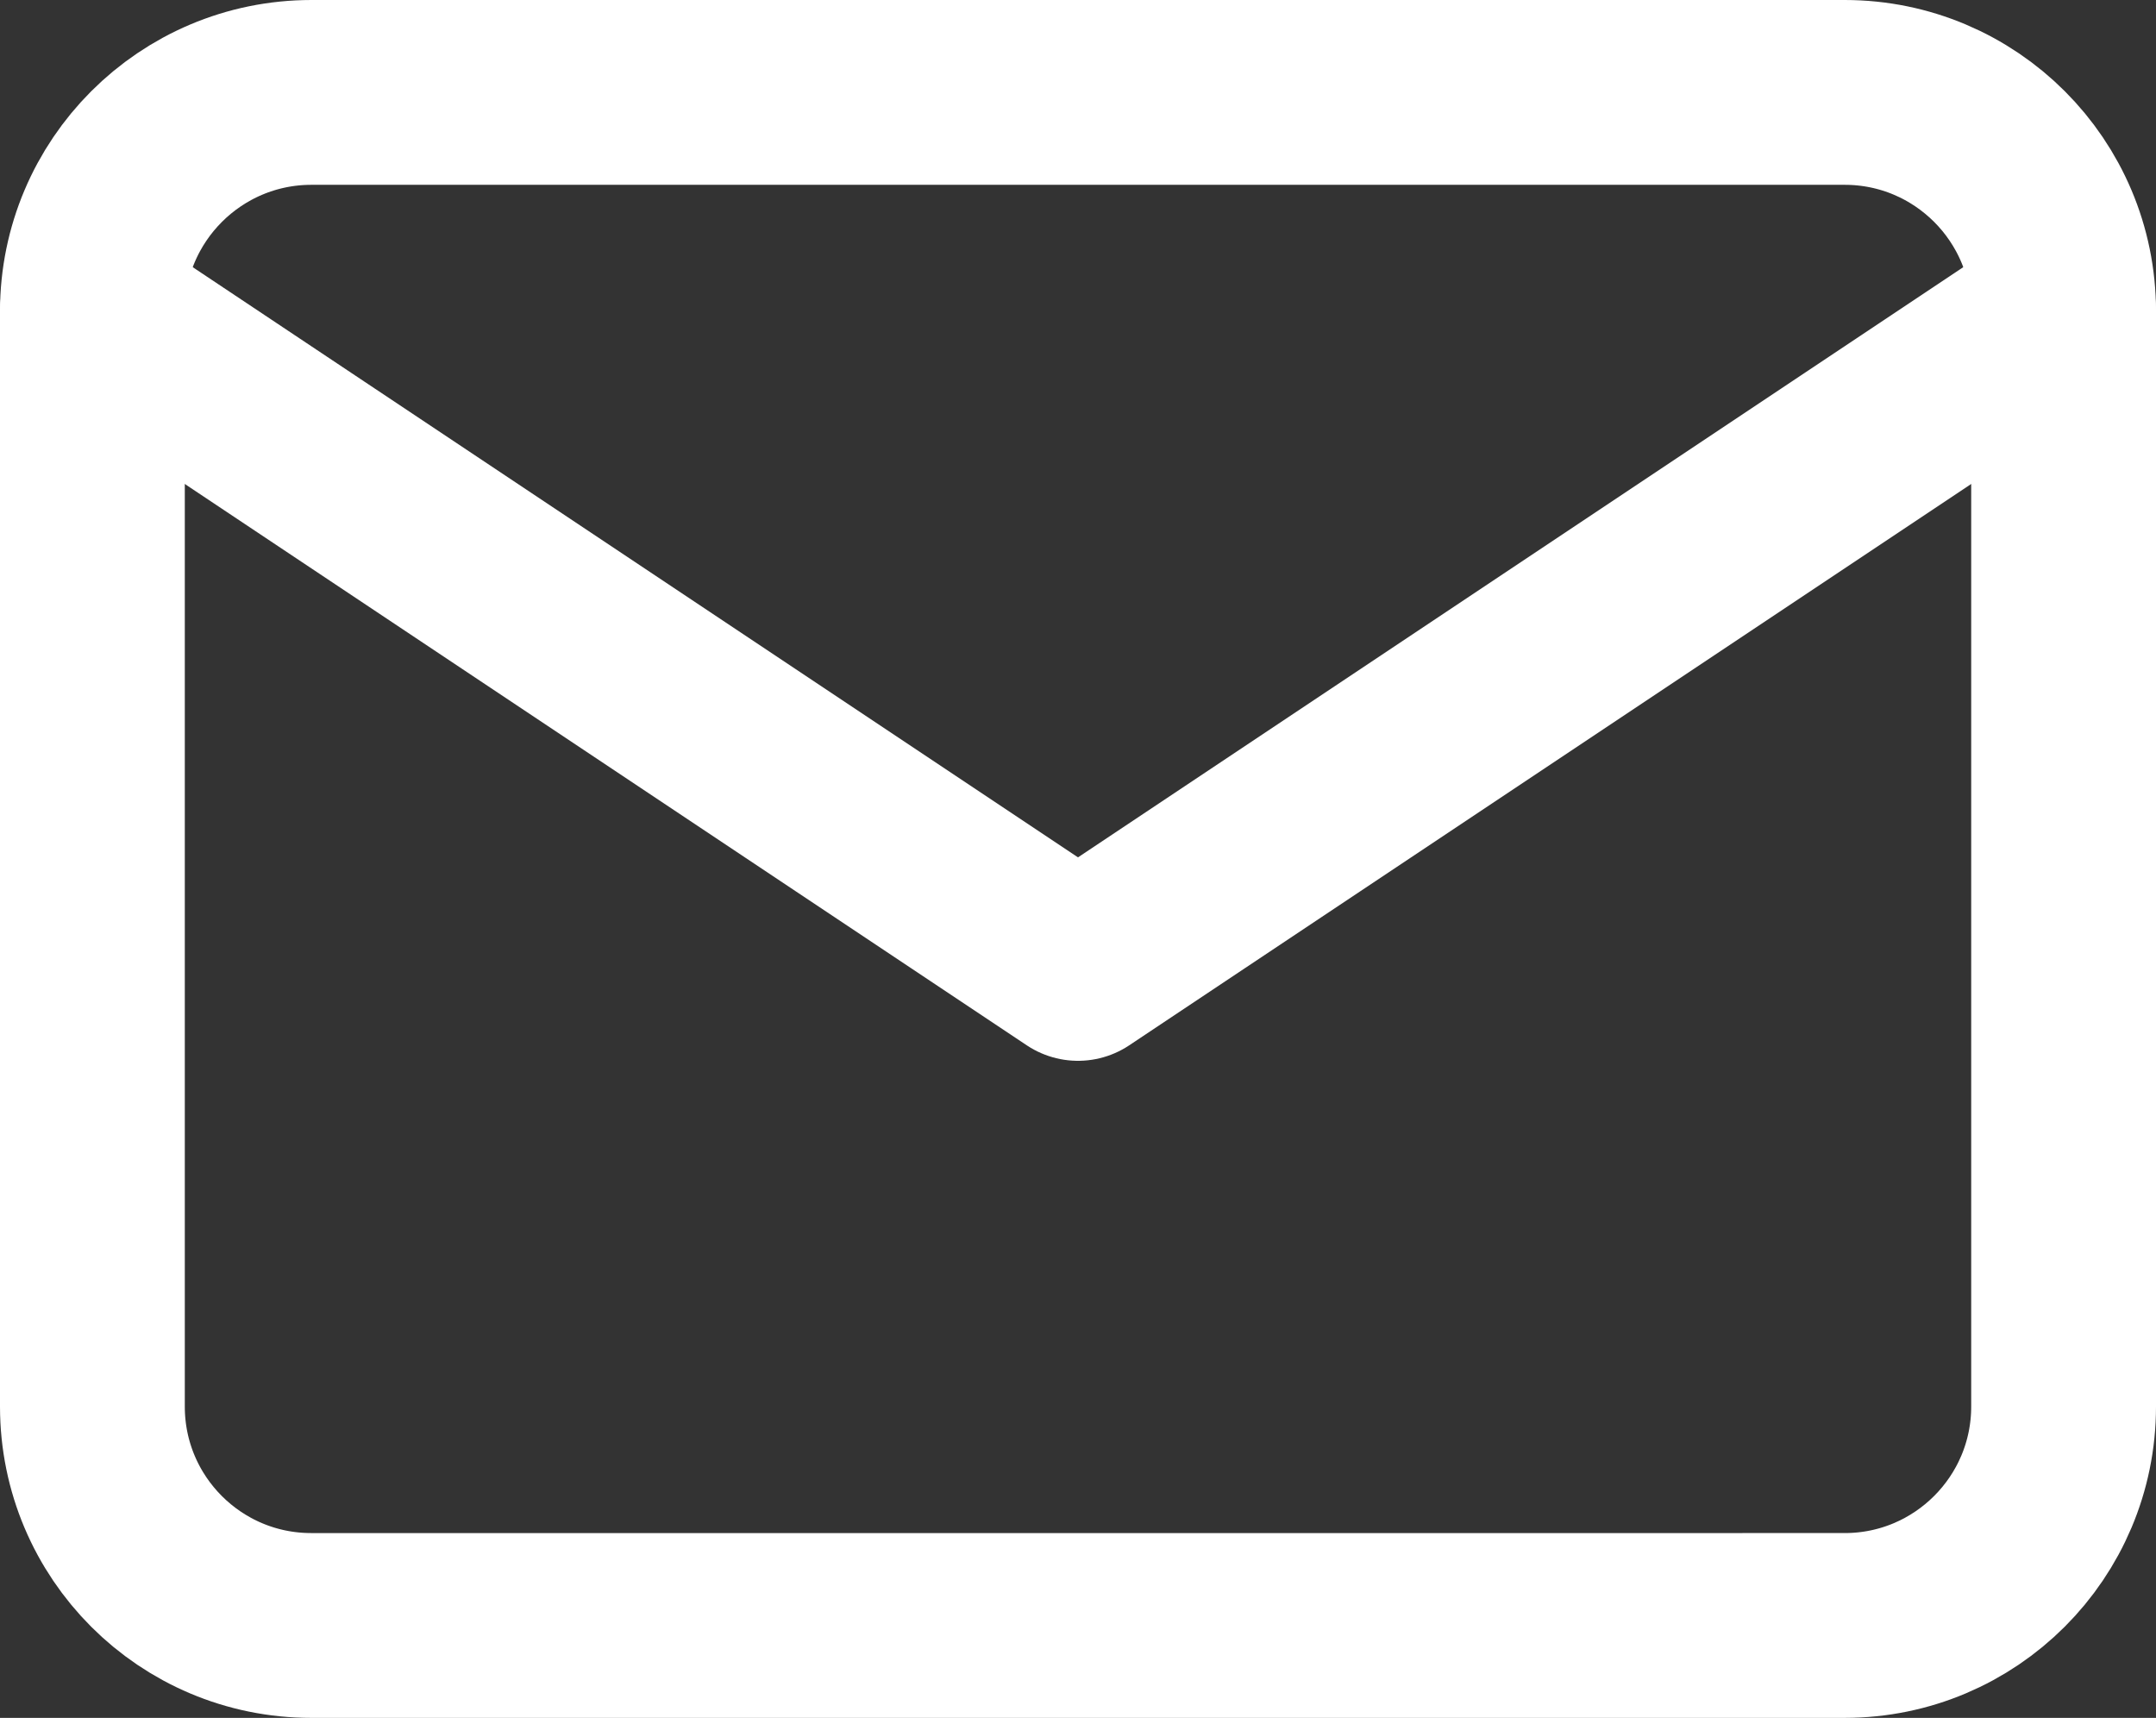
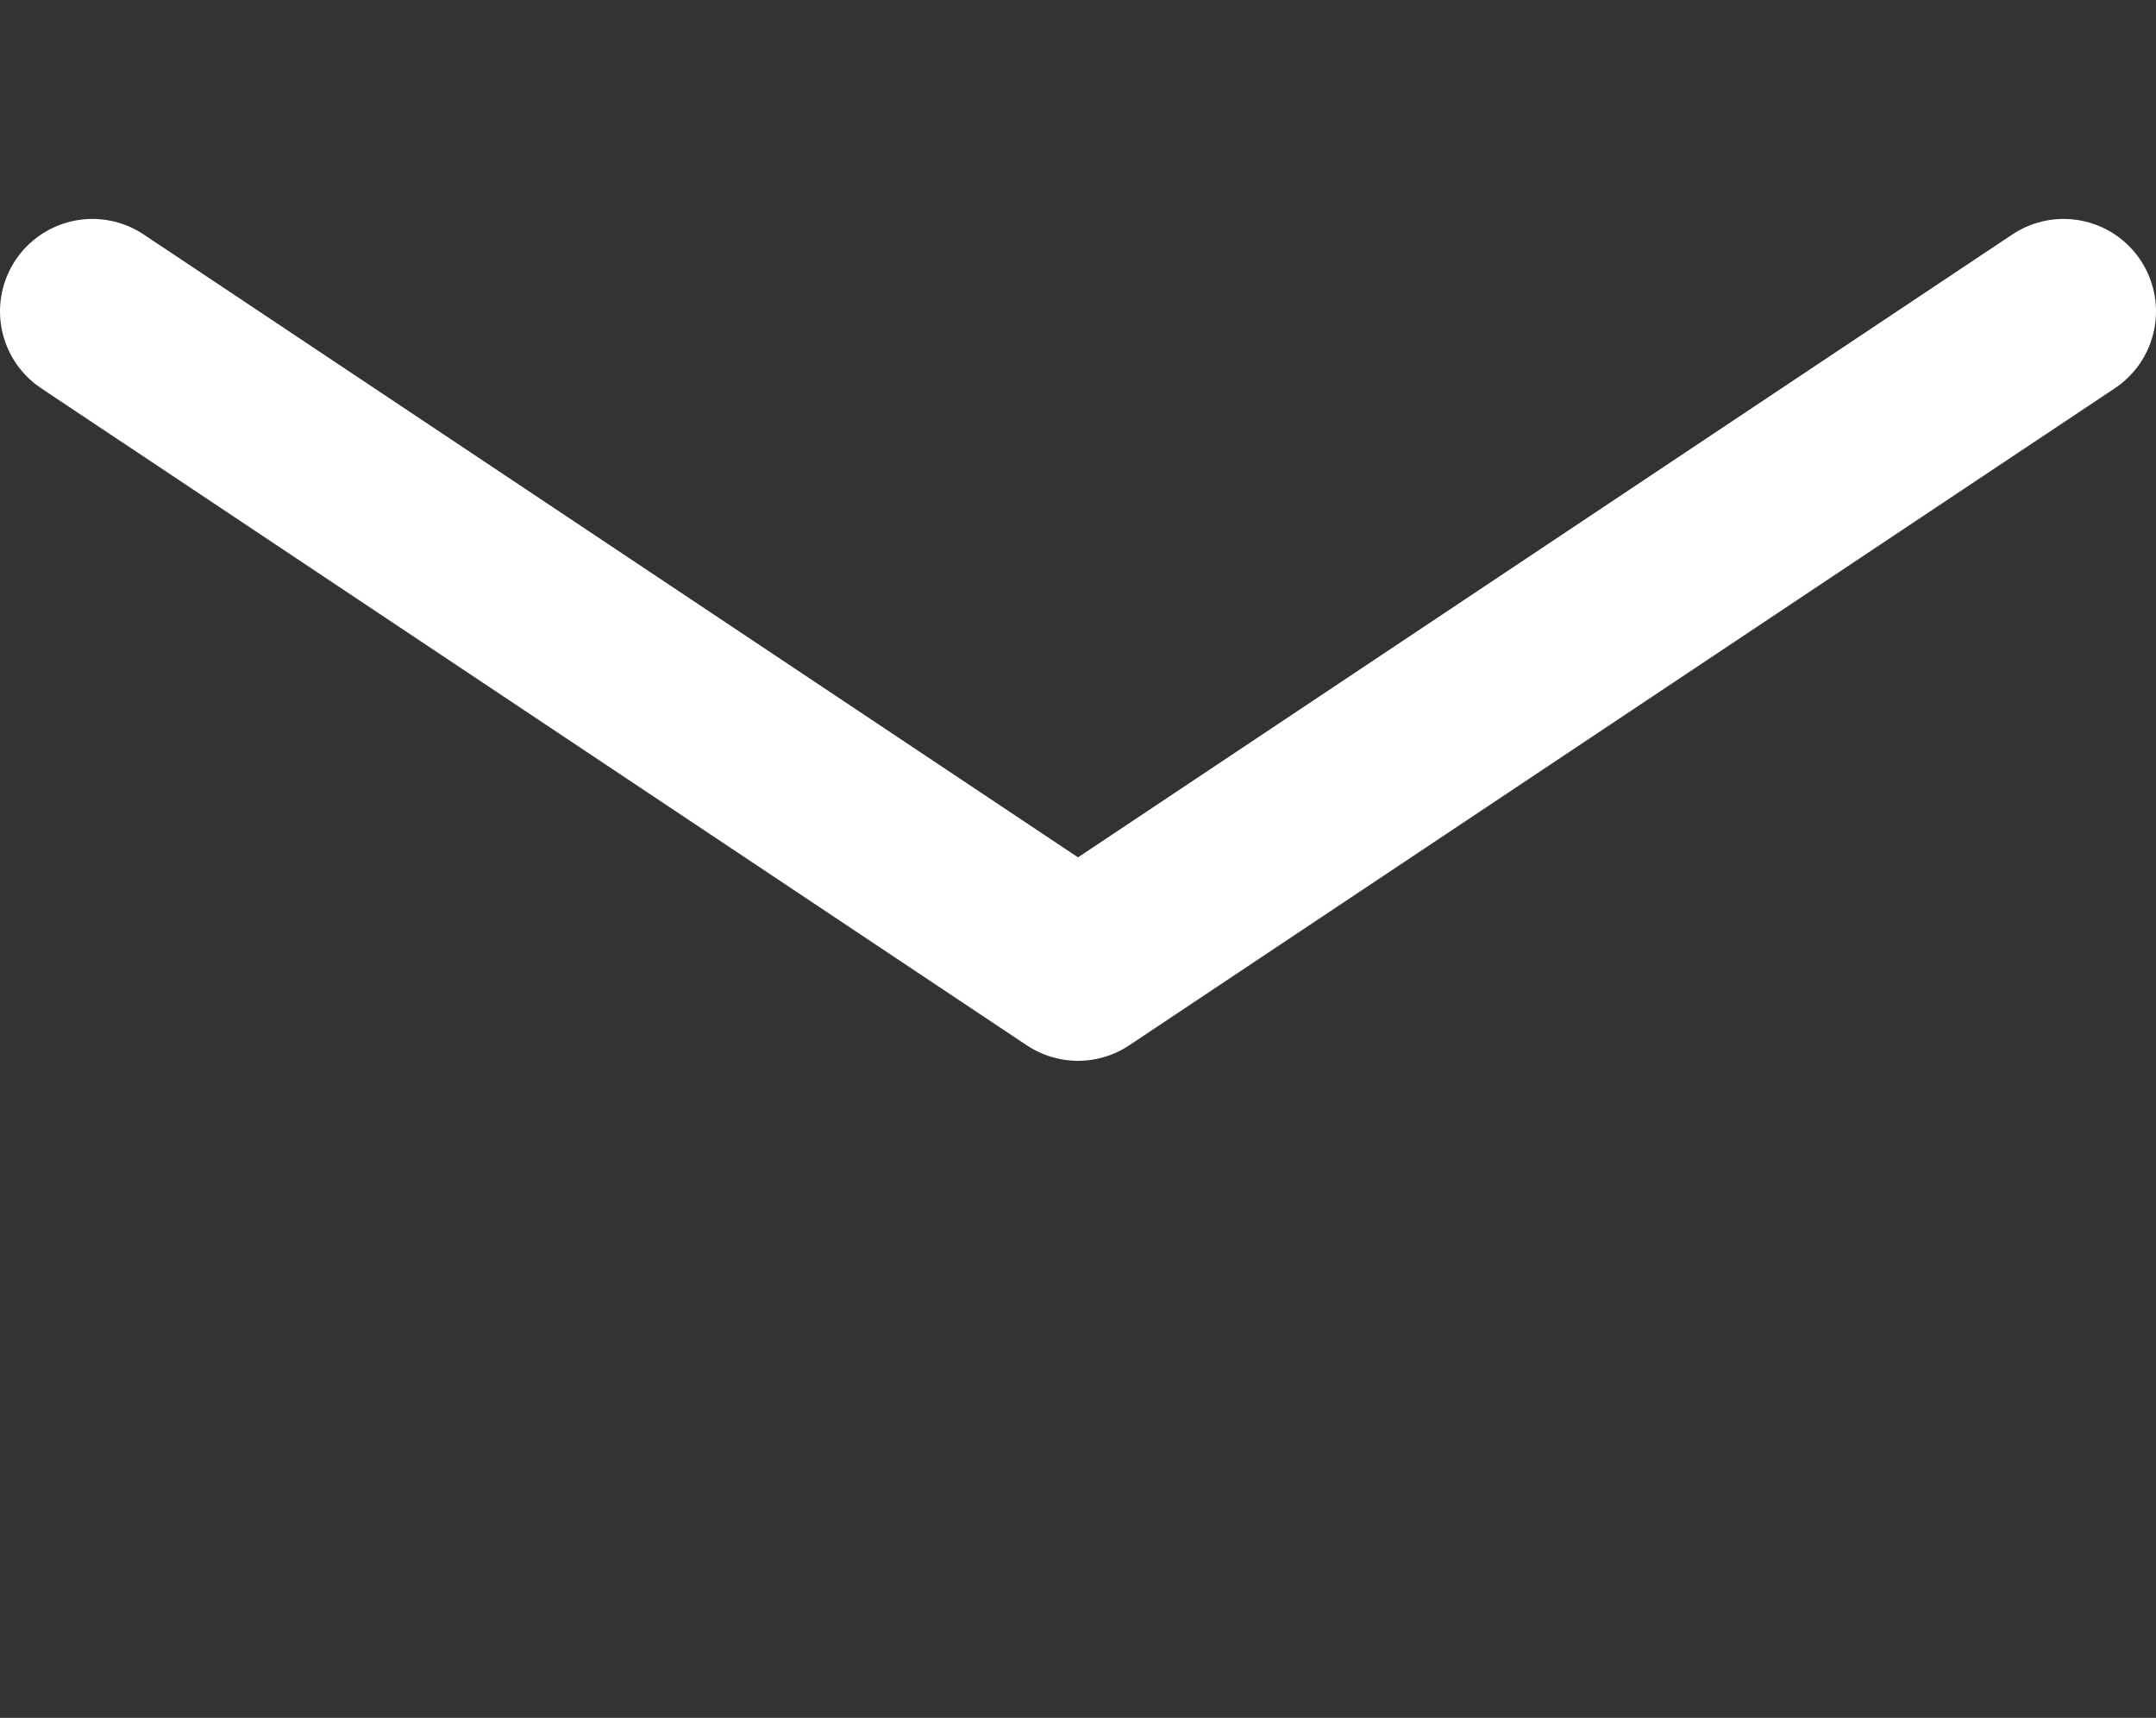
<svg xmlns="http://www.w3.org/2000/svg" version="1.1" id="Layer_1" x="0px" y="0px" width="17.5px" height="13.943px" viewBox="3.25 5.028 17.5 13.943" enable-background="new 3.25 5.028 17.5 13.943" xml:space="preserve">
  <rect x="3.25" y="5.028" width="17.5" height="13.943" fill="#333333" stroke="none" />
-   <path fill="none" stroke="#FFFFFF" stroke-width="1.5" stroke-linecap="round" stroke-linejoin="round" d="M4,7.555  c0-0.98,0.796-1.777,1.778-1.777h12.445C19.204,5.778,20,6.574,20,7.555v8.889c0,0.981-0.796,1.777-1.777,1.777H5.778  C4.796,18.222,4,17.426,4,16.444V7.555z" />
  <path fill="none" stroke="#FFFFFF" stroke-width="1.5" stroke-linecap="round" stroke-linejoin="round" d="M4,7.555l8,5.333l8-5.333  " />
</svg>